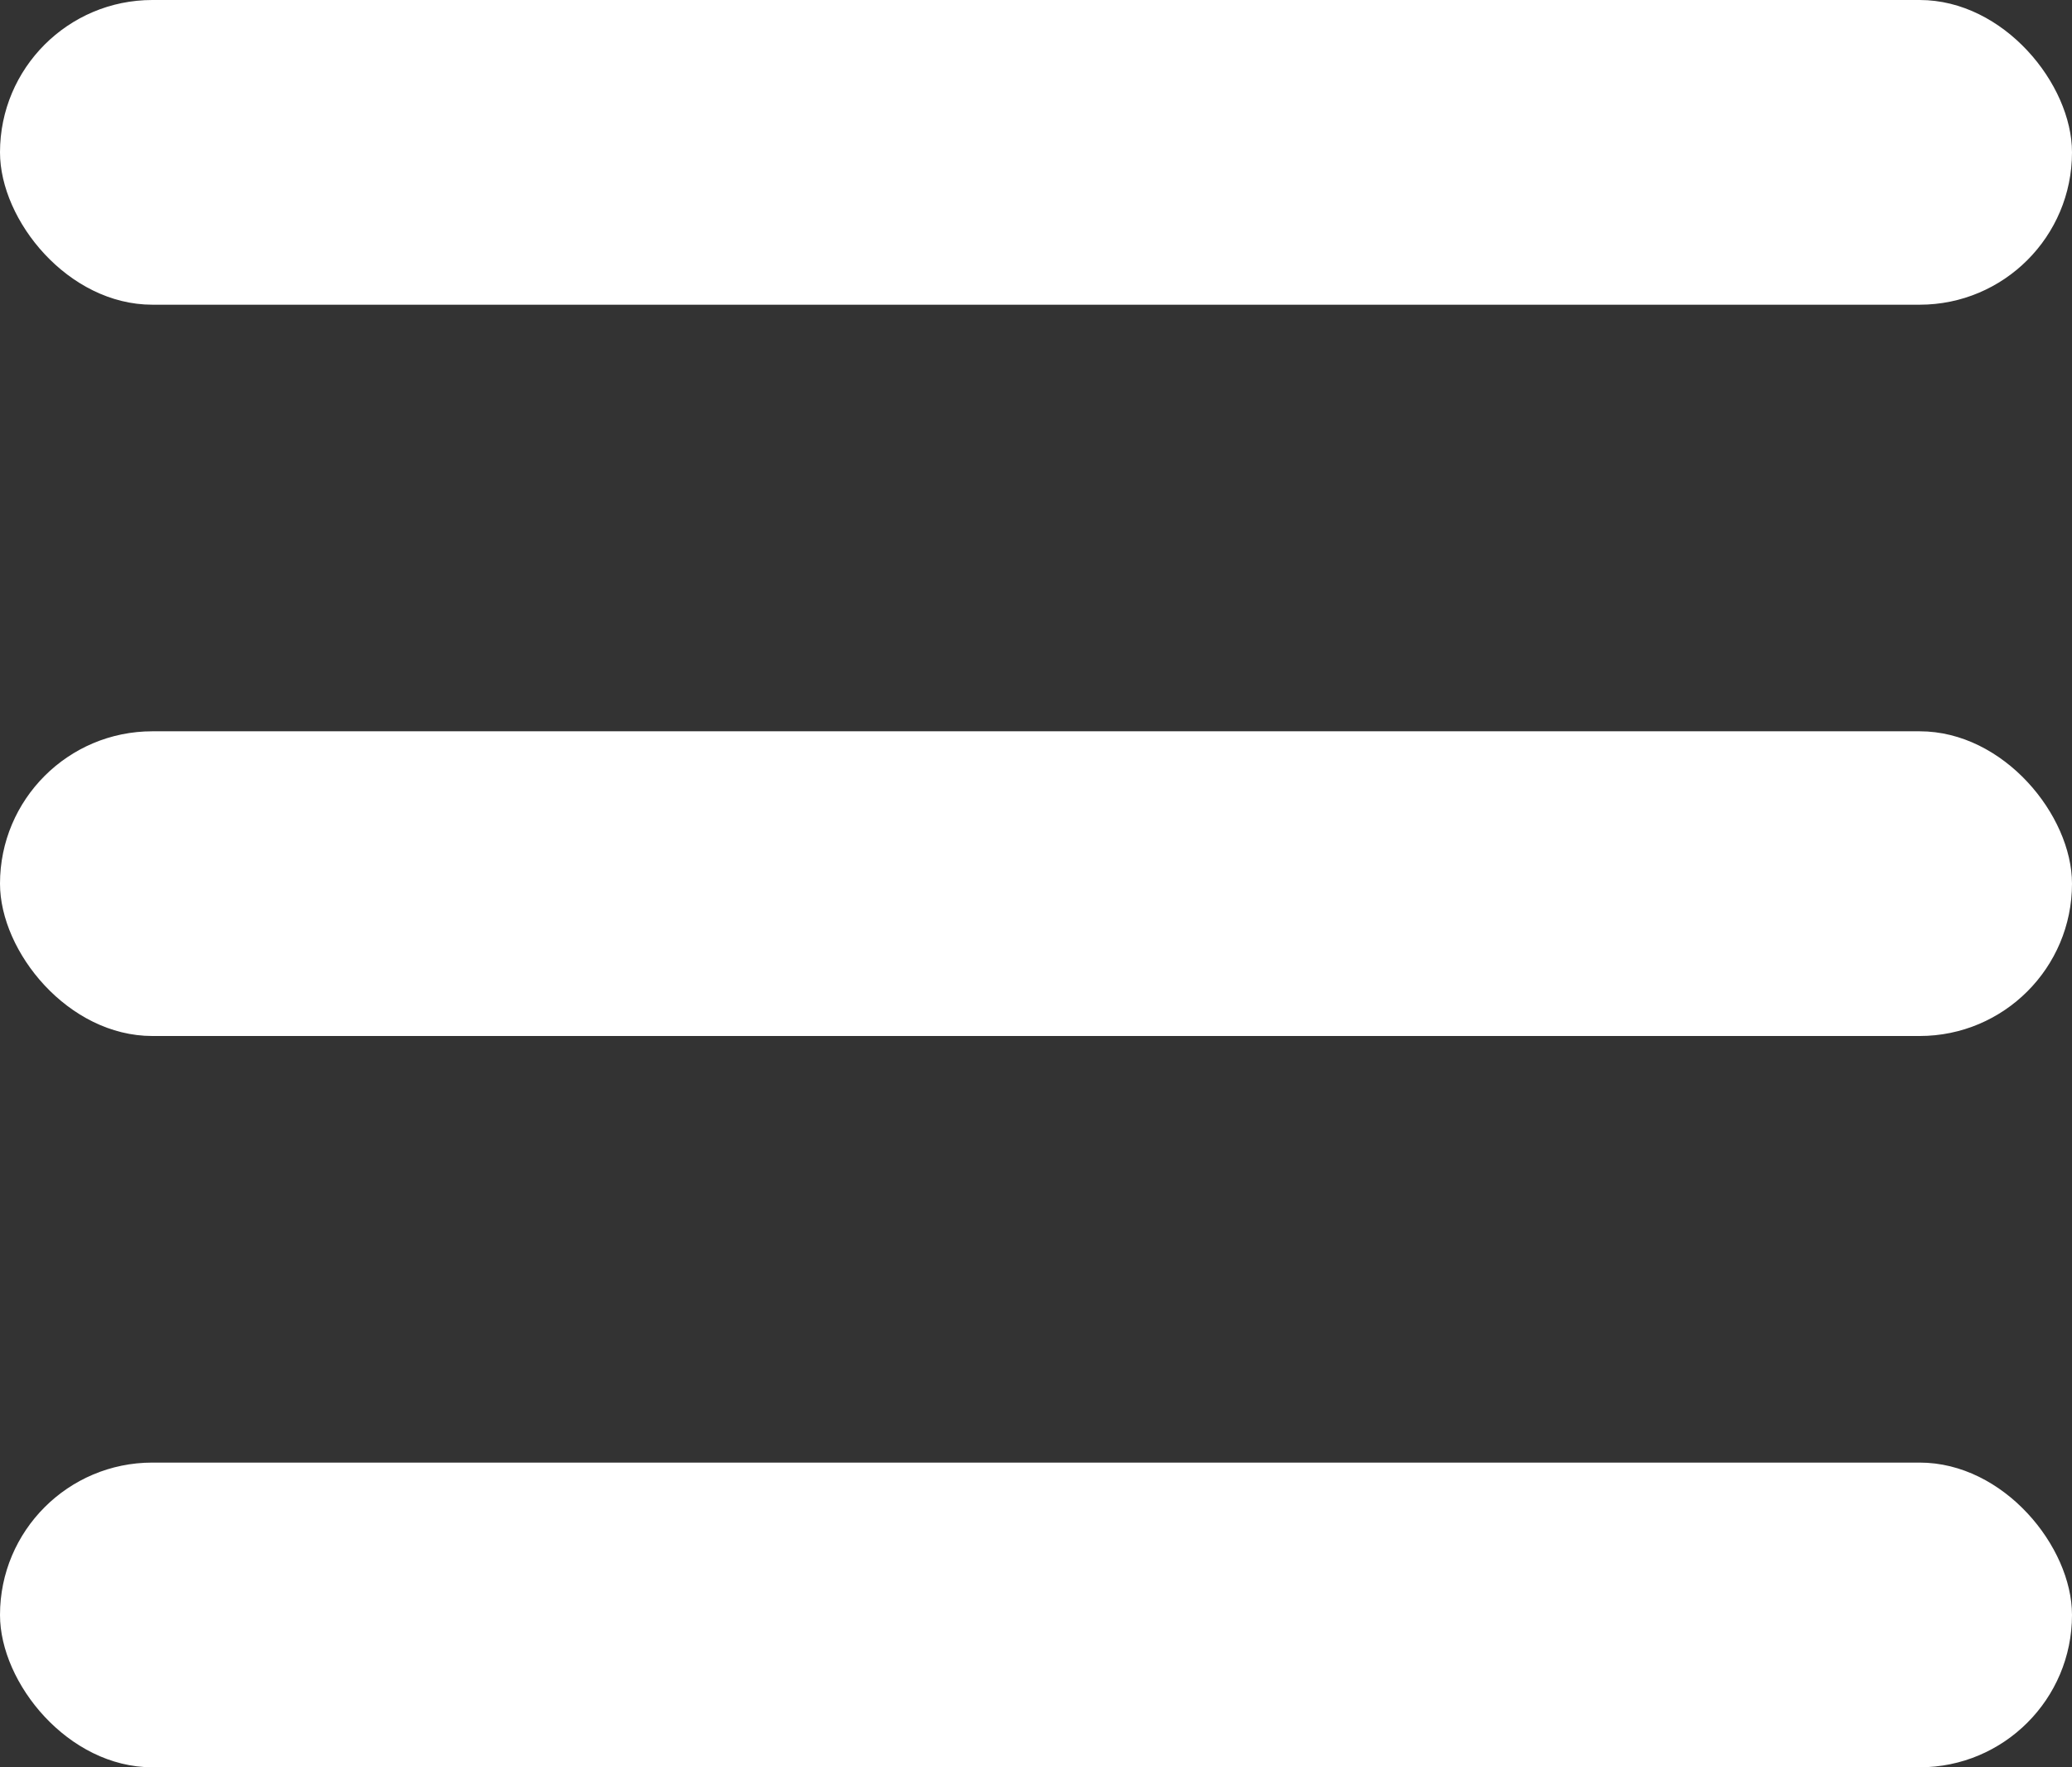
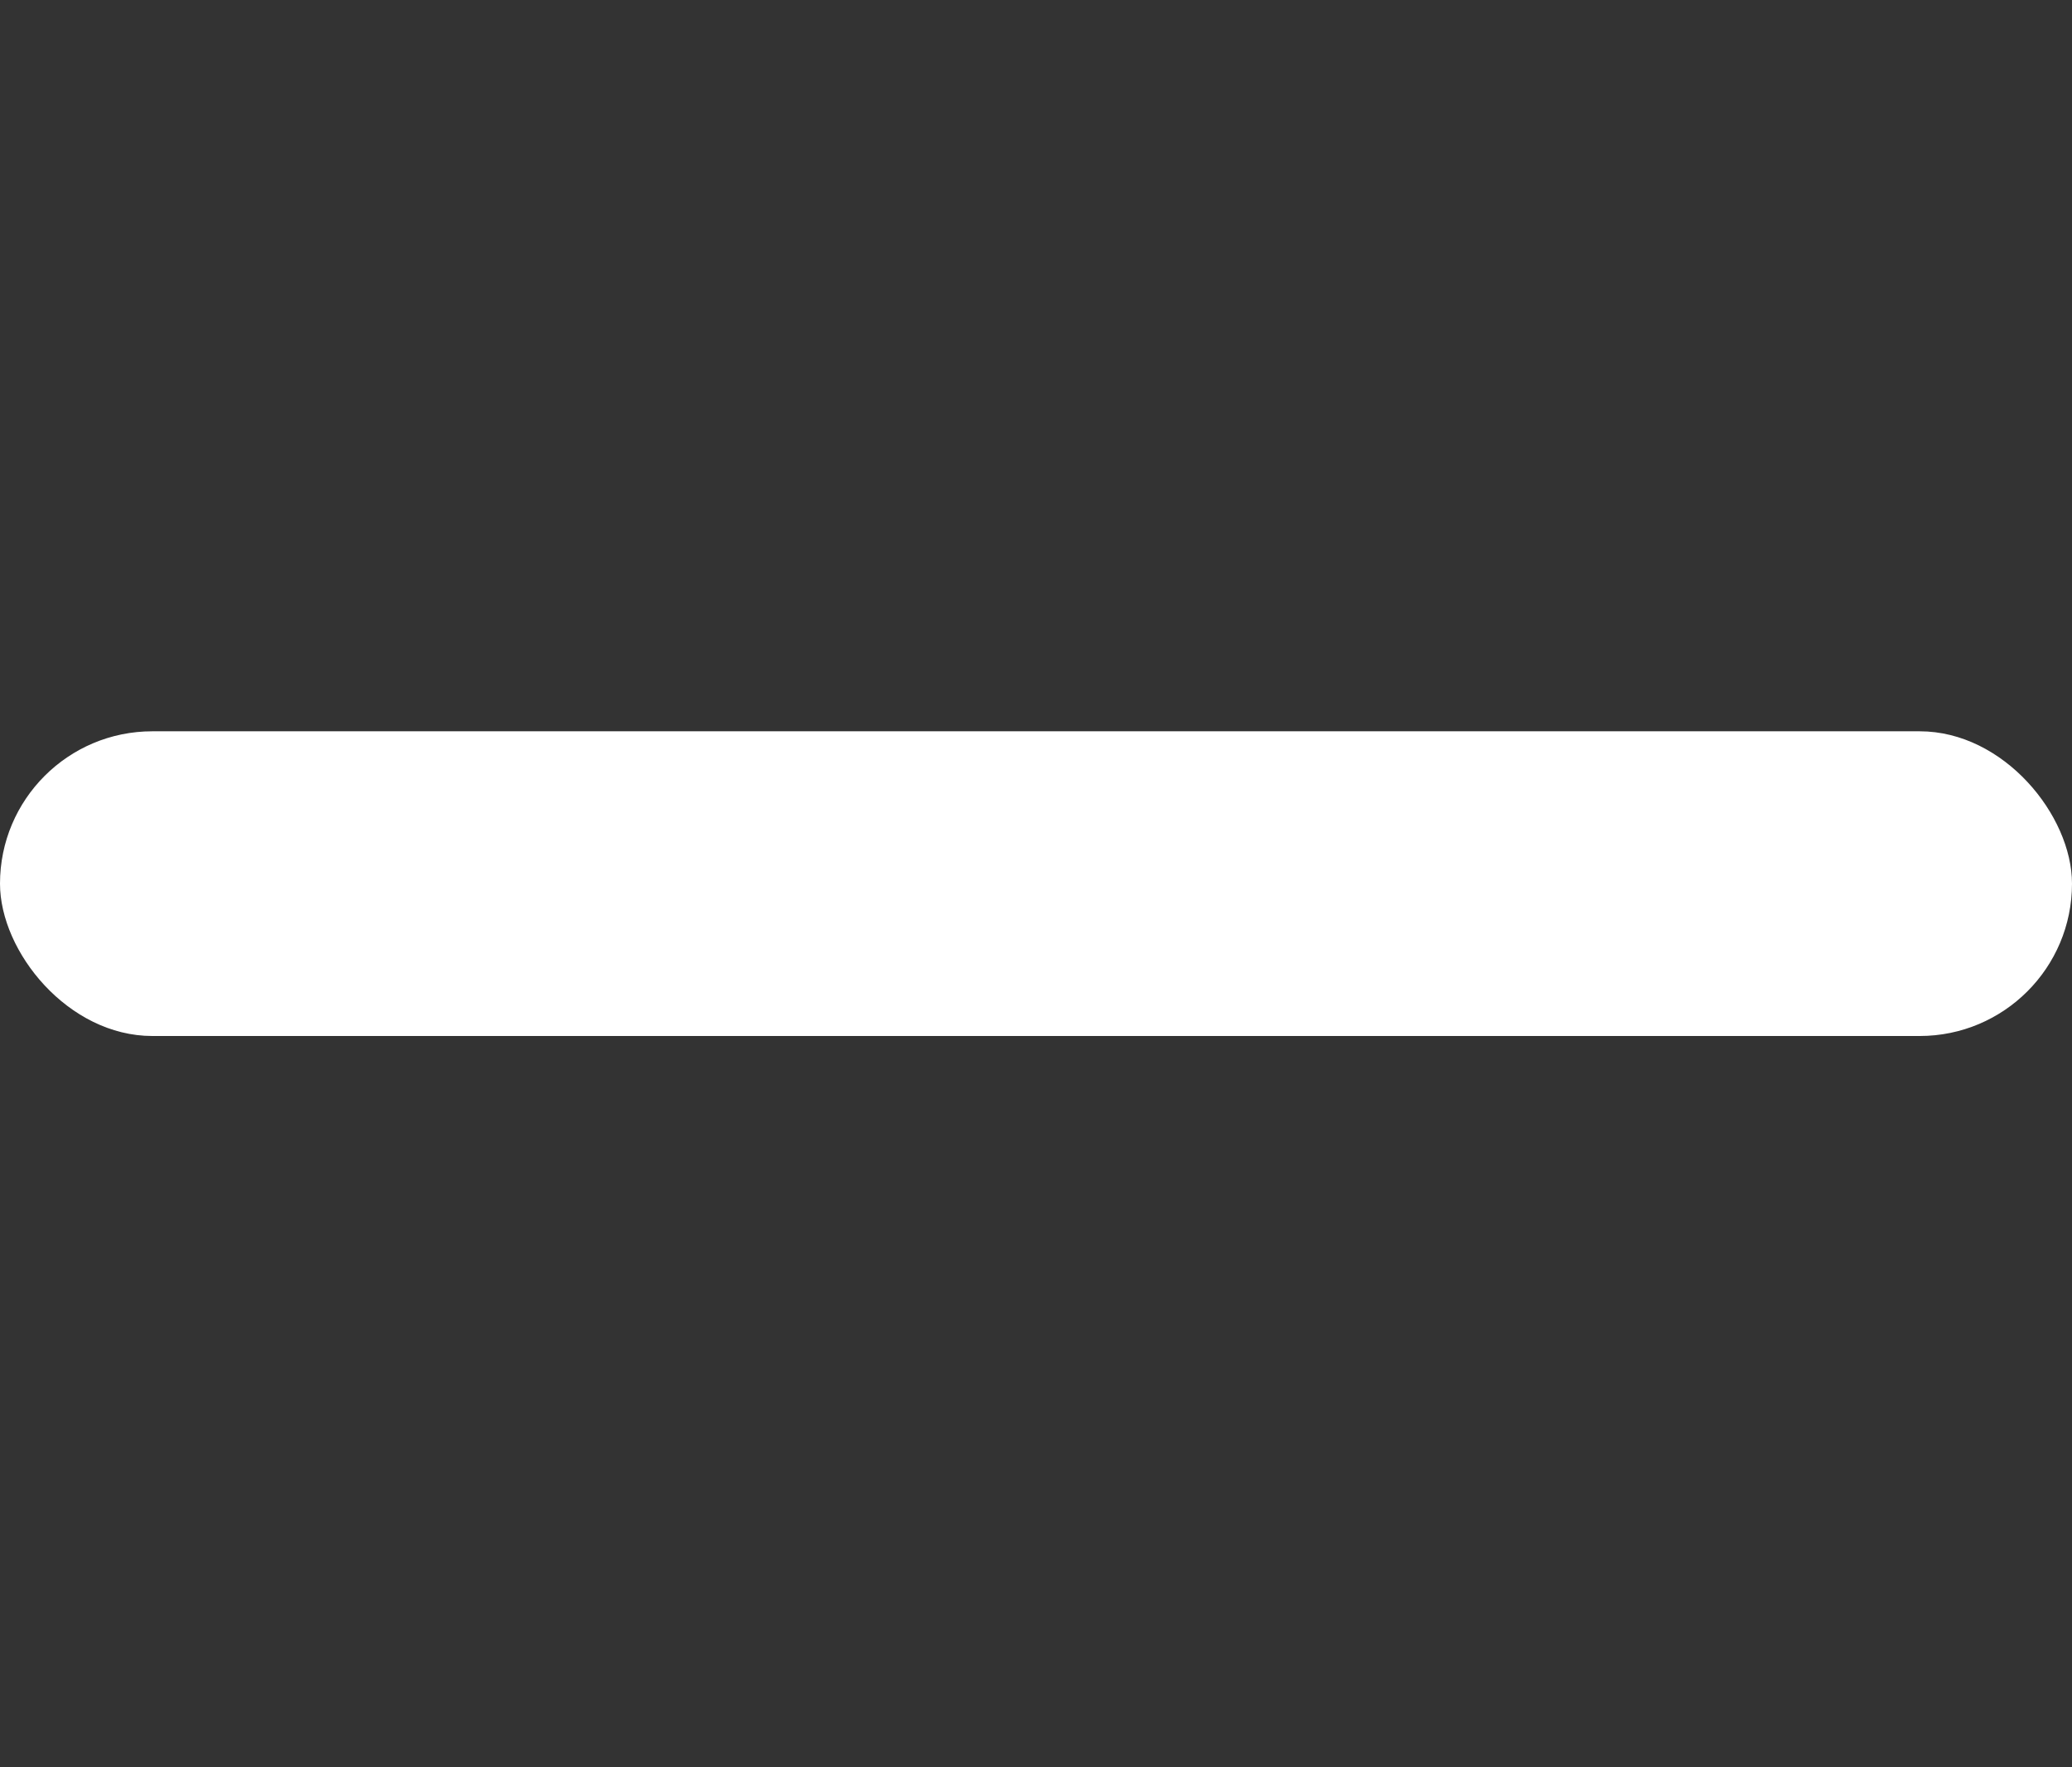
<svg xmlns="http://www.w3.org/2000/svg" width="34" height="29" viewBox="0 0 34 29" fill="none">
  <rect x="0" y="0" width="34" height="29" fill="#333333" stroke="none" />
-   <rect width="34" height="5" rx="2.5" fill="white" />
  <rect y="12" width="34" height="5" rx="2.5" fill="white" />
-   <rect y="24" width="34" height="5" rx="2.5" fill="white" />
</svg>